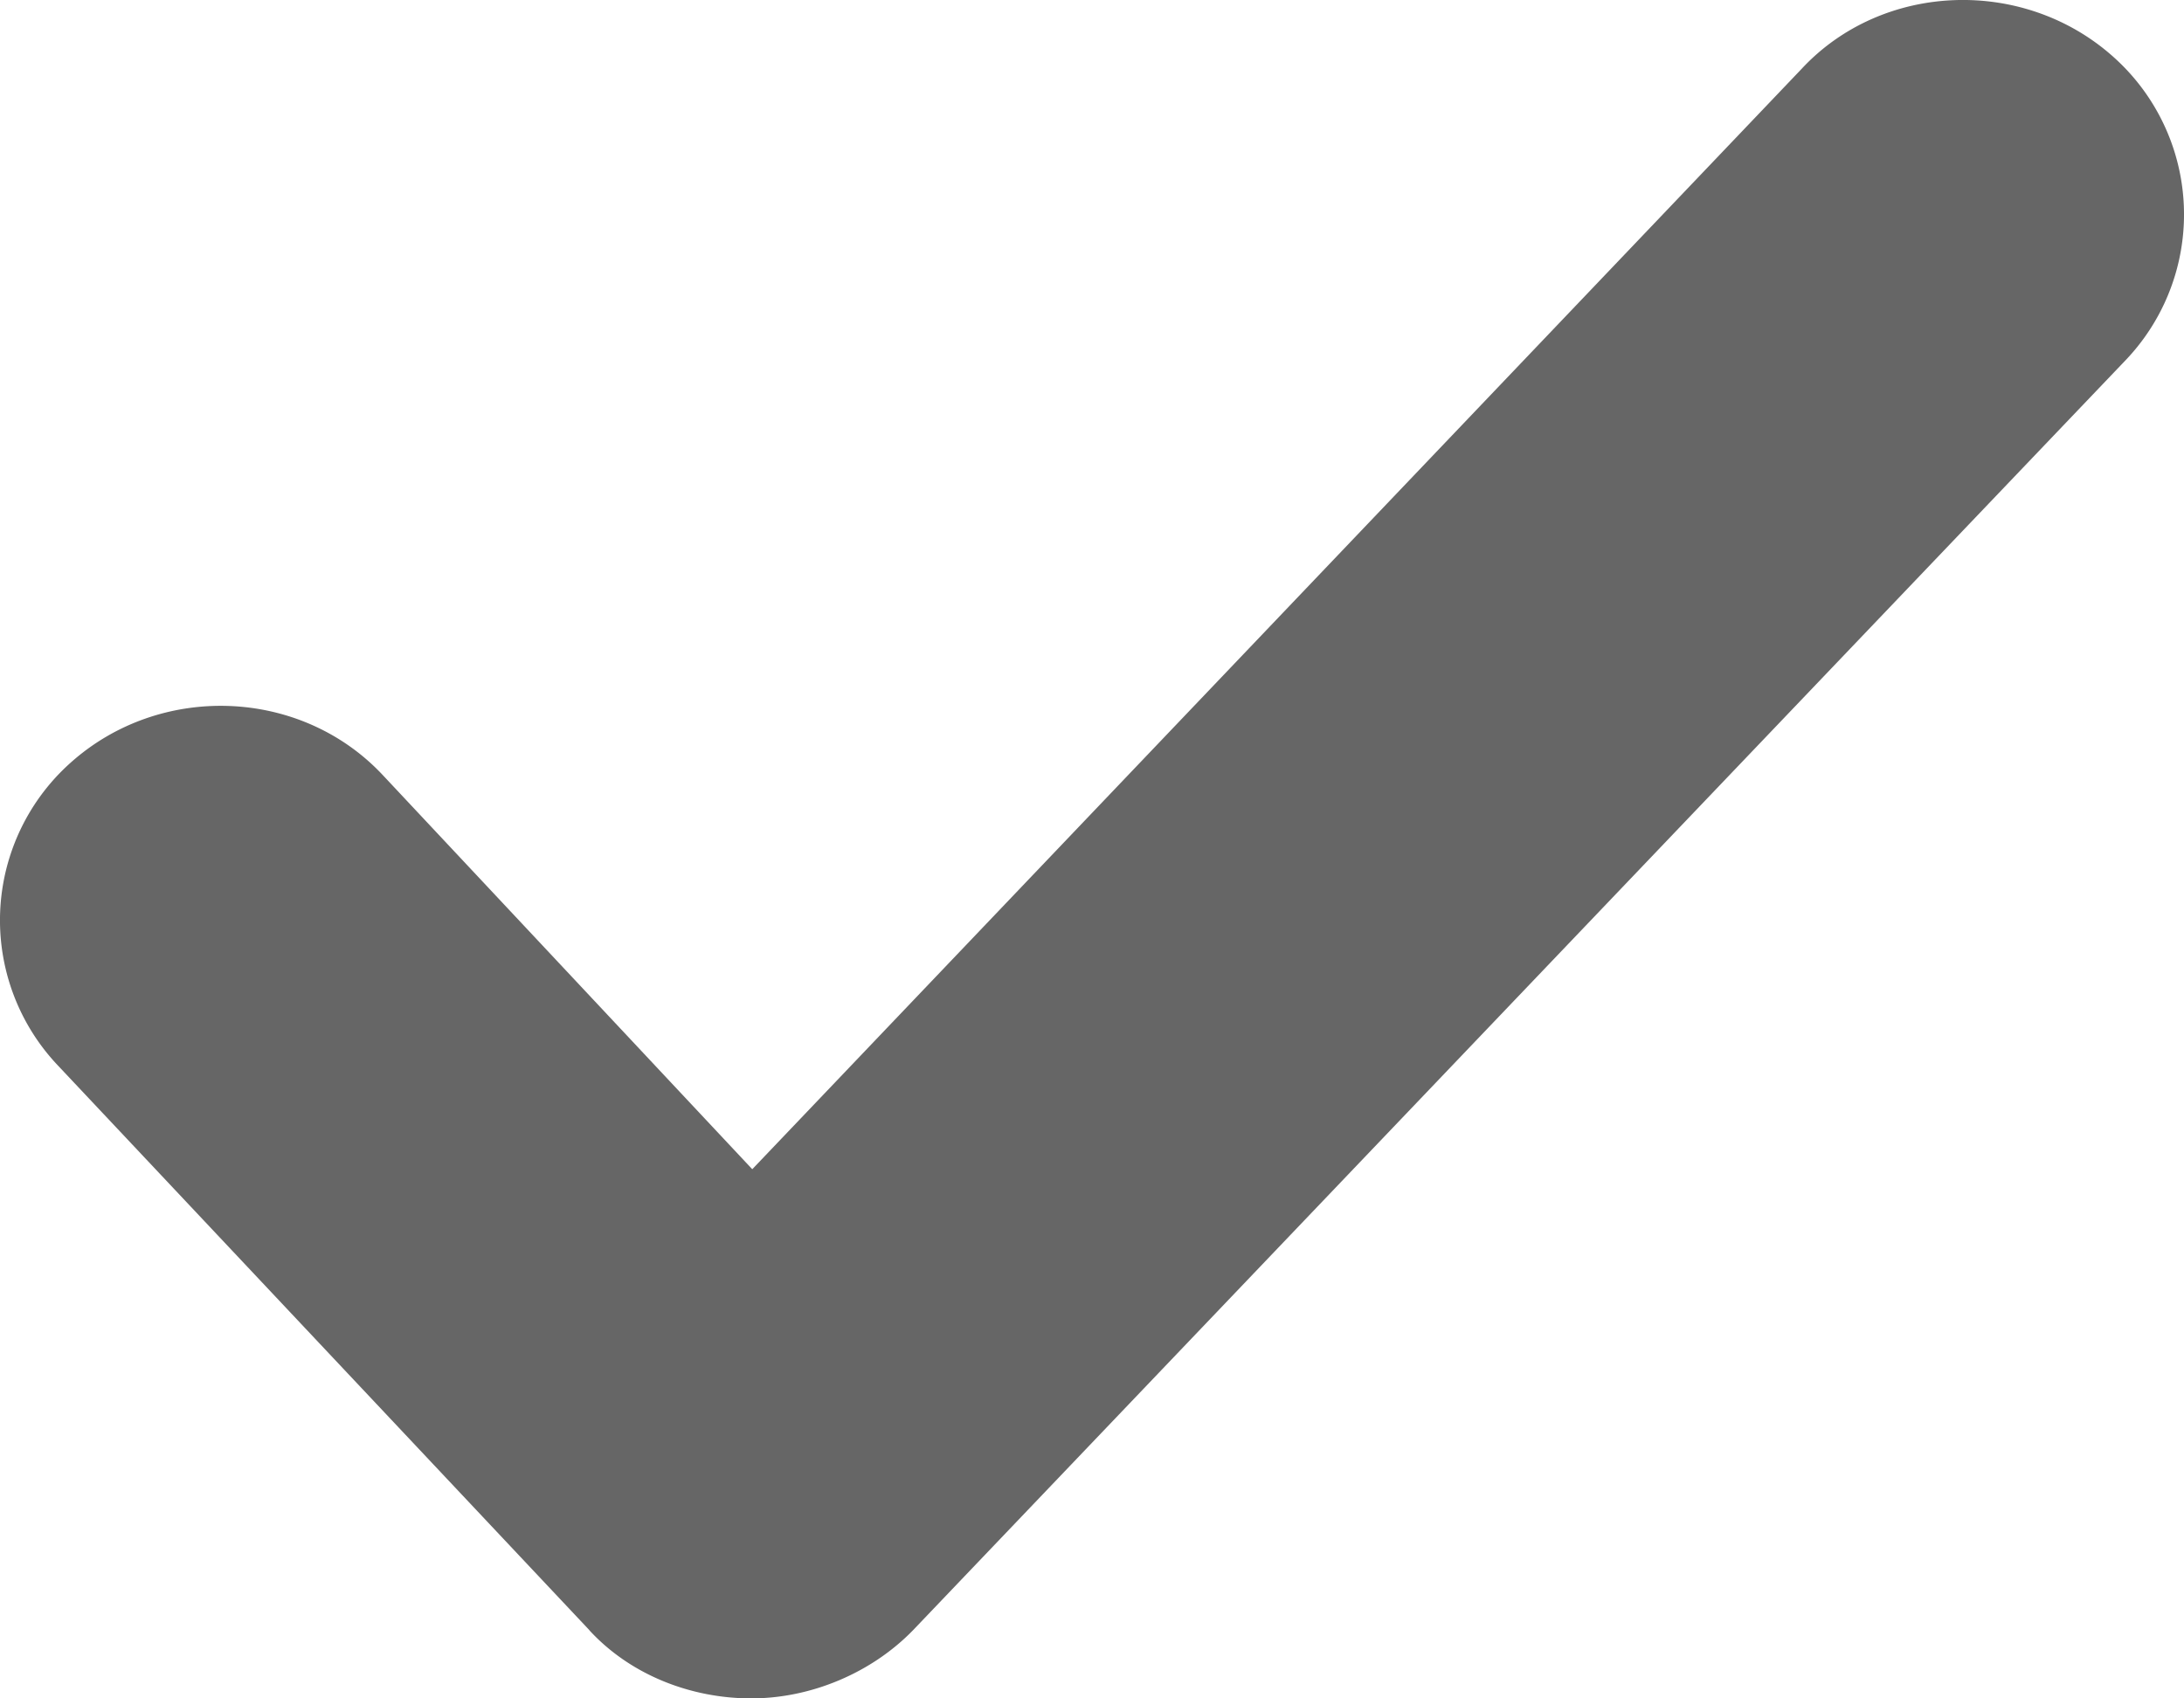
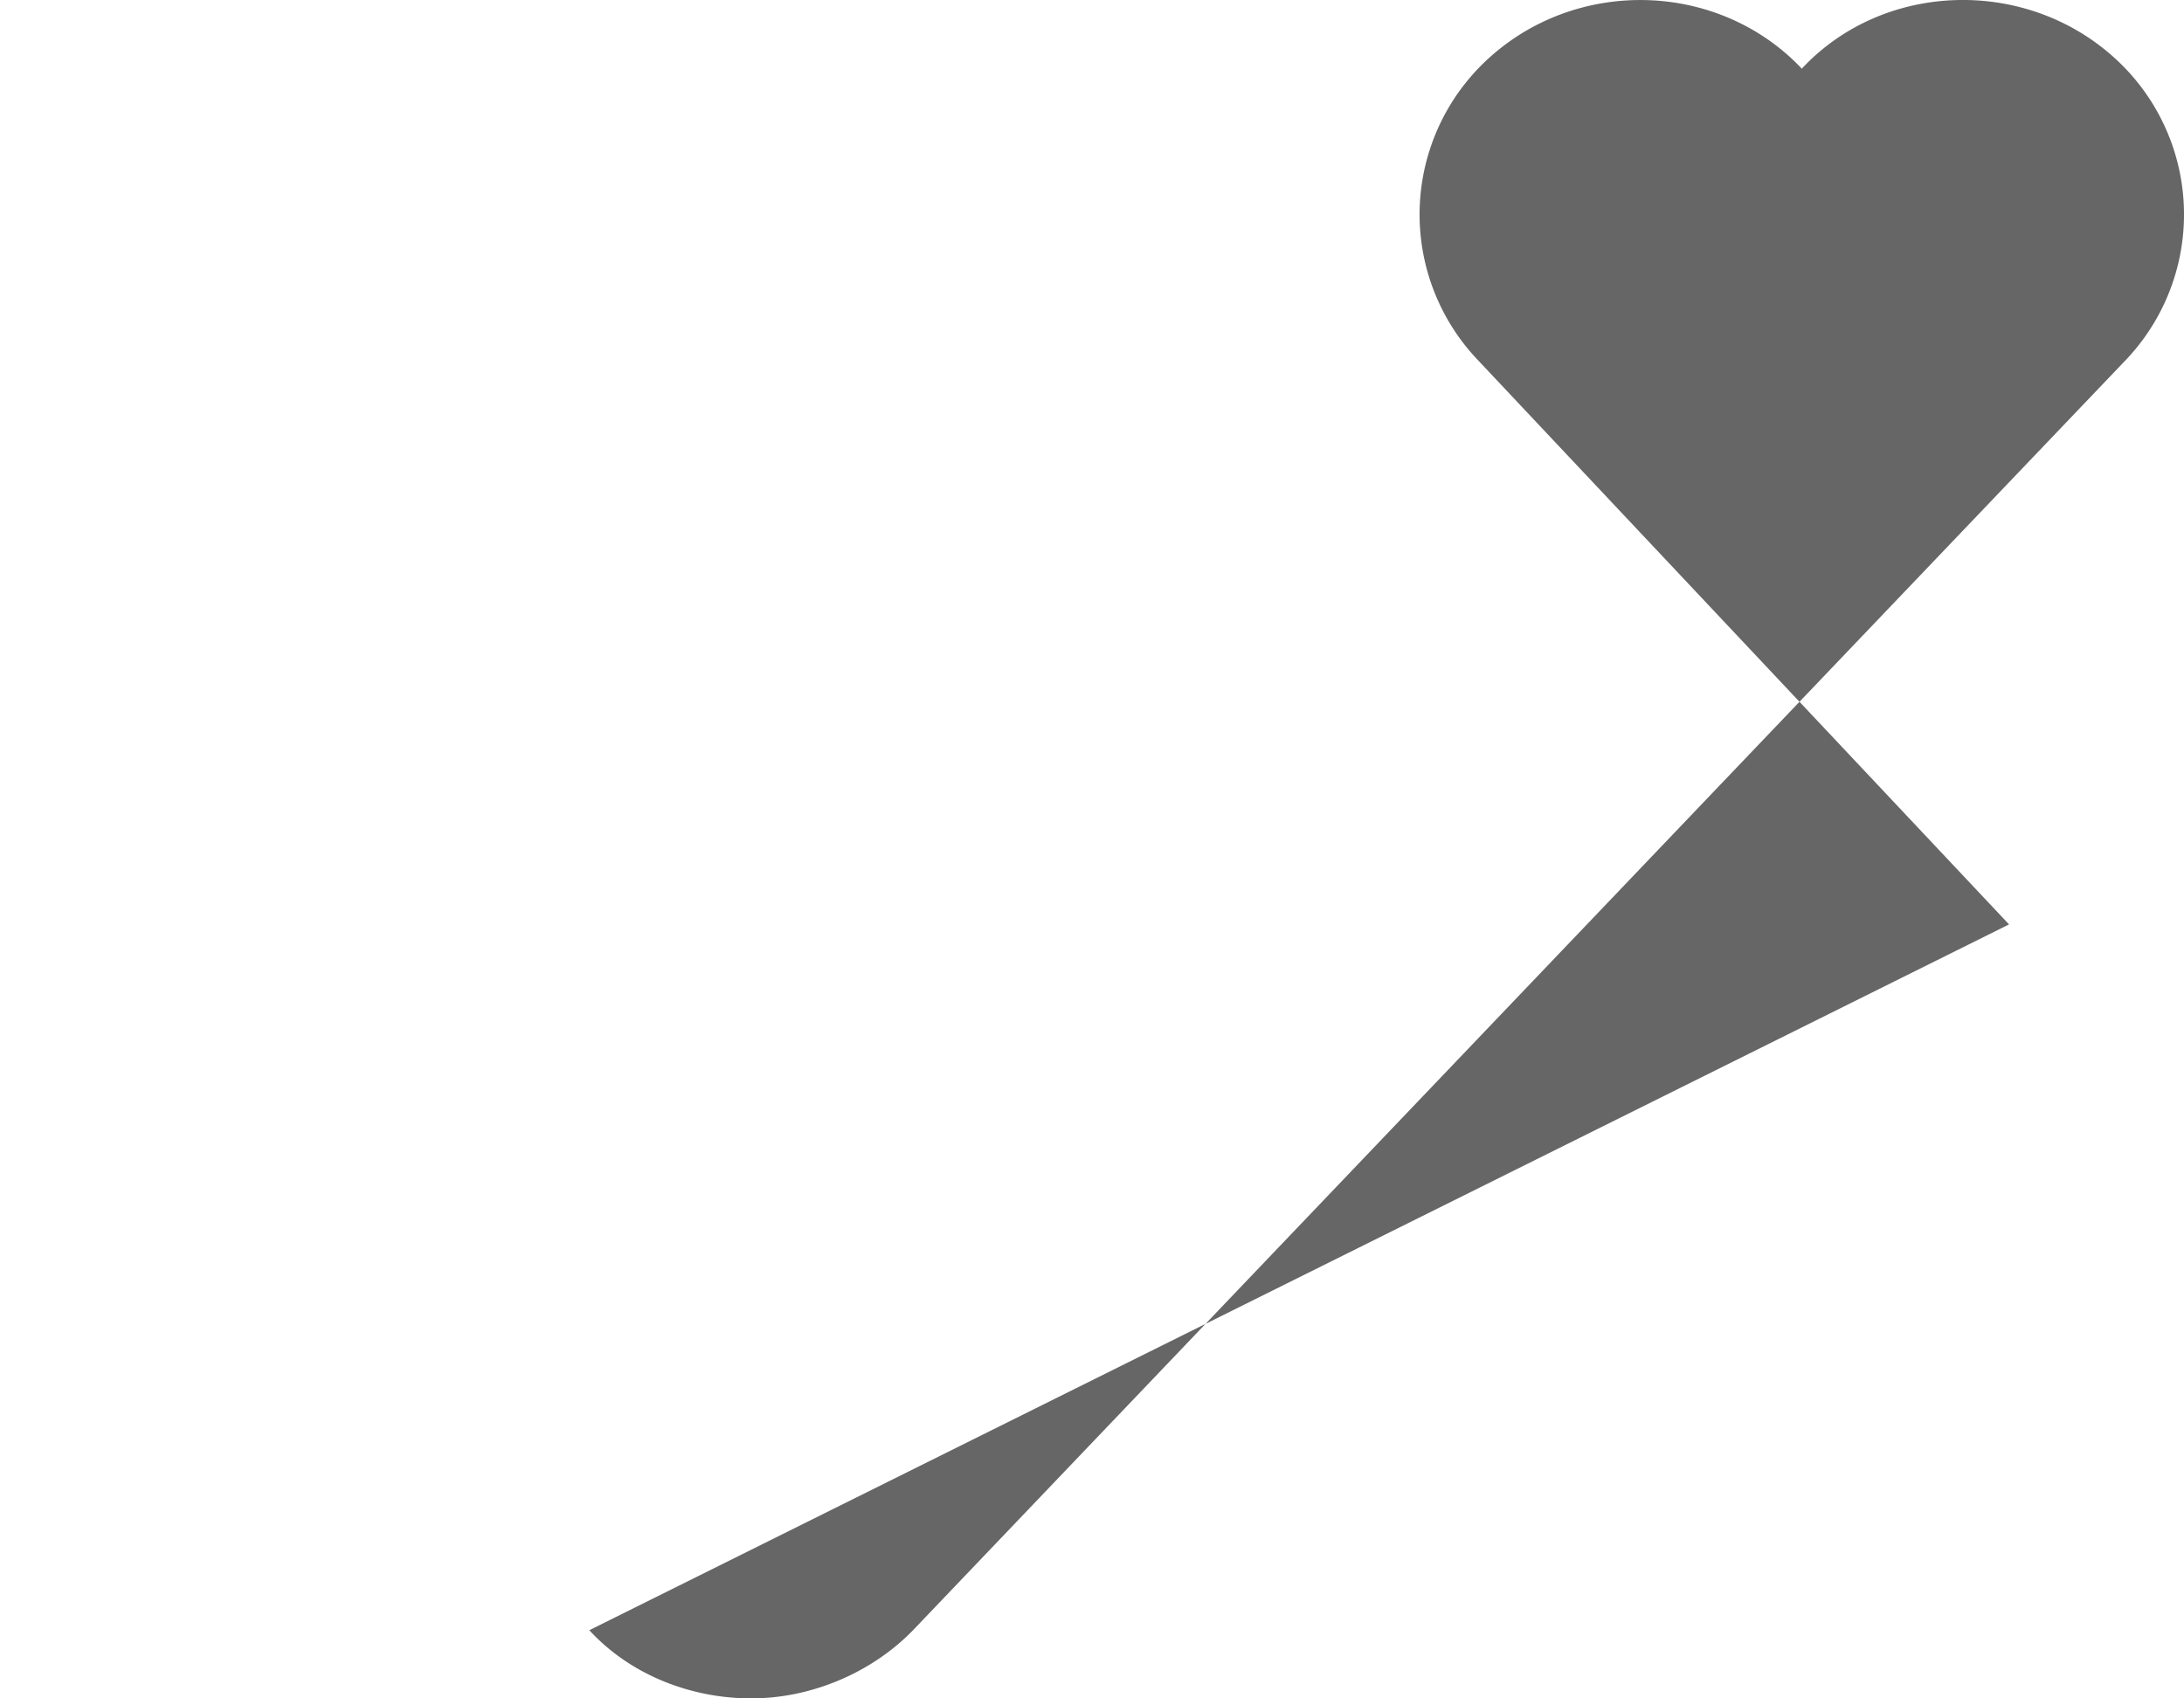
<svg xmlns="http://www.w3.org/2000/svg" width="18" height="14">
-   <path d="M4.857 13.438c.338.368.836.562 1.334.562s.995-.213 1.334-.562L17.518 2.97a1.74 1.74 0 0 0-.1-2.501c-.737-.66-1.9-.62-2.568.097L6.2 9.638 3.15 6.384c-.677-.717-1.832-.756-2.568-.097a1.74 1.74 0 0 0-.1 2.501l4.376 4.65z" fill="#010101" fill-opacity=".6" />
+   <path d="M4.857 13.438c.338.368.836.562 1.334.562s.995-.213 1.334-.562L17.518 2.97a1.74 1.74 0 0 0-.1-2.501c-.737-.66-1.9-.62-2.568.097c-.677-.717-1.832-.756-2.568-.097a1.74 1.74 0 0 0-.1 2.501l4.376 4.65z" fill="#010101" fill-opacity=".6" />
</svg>